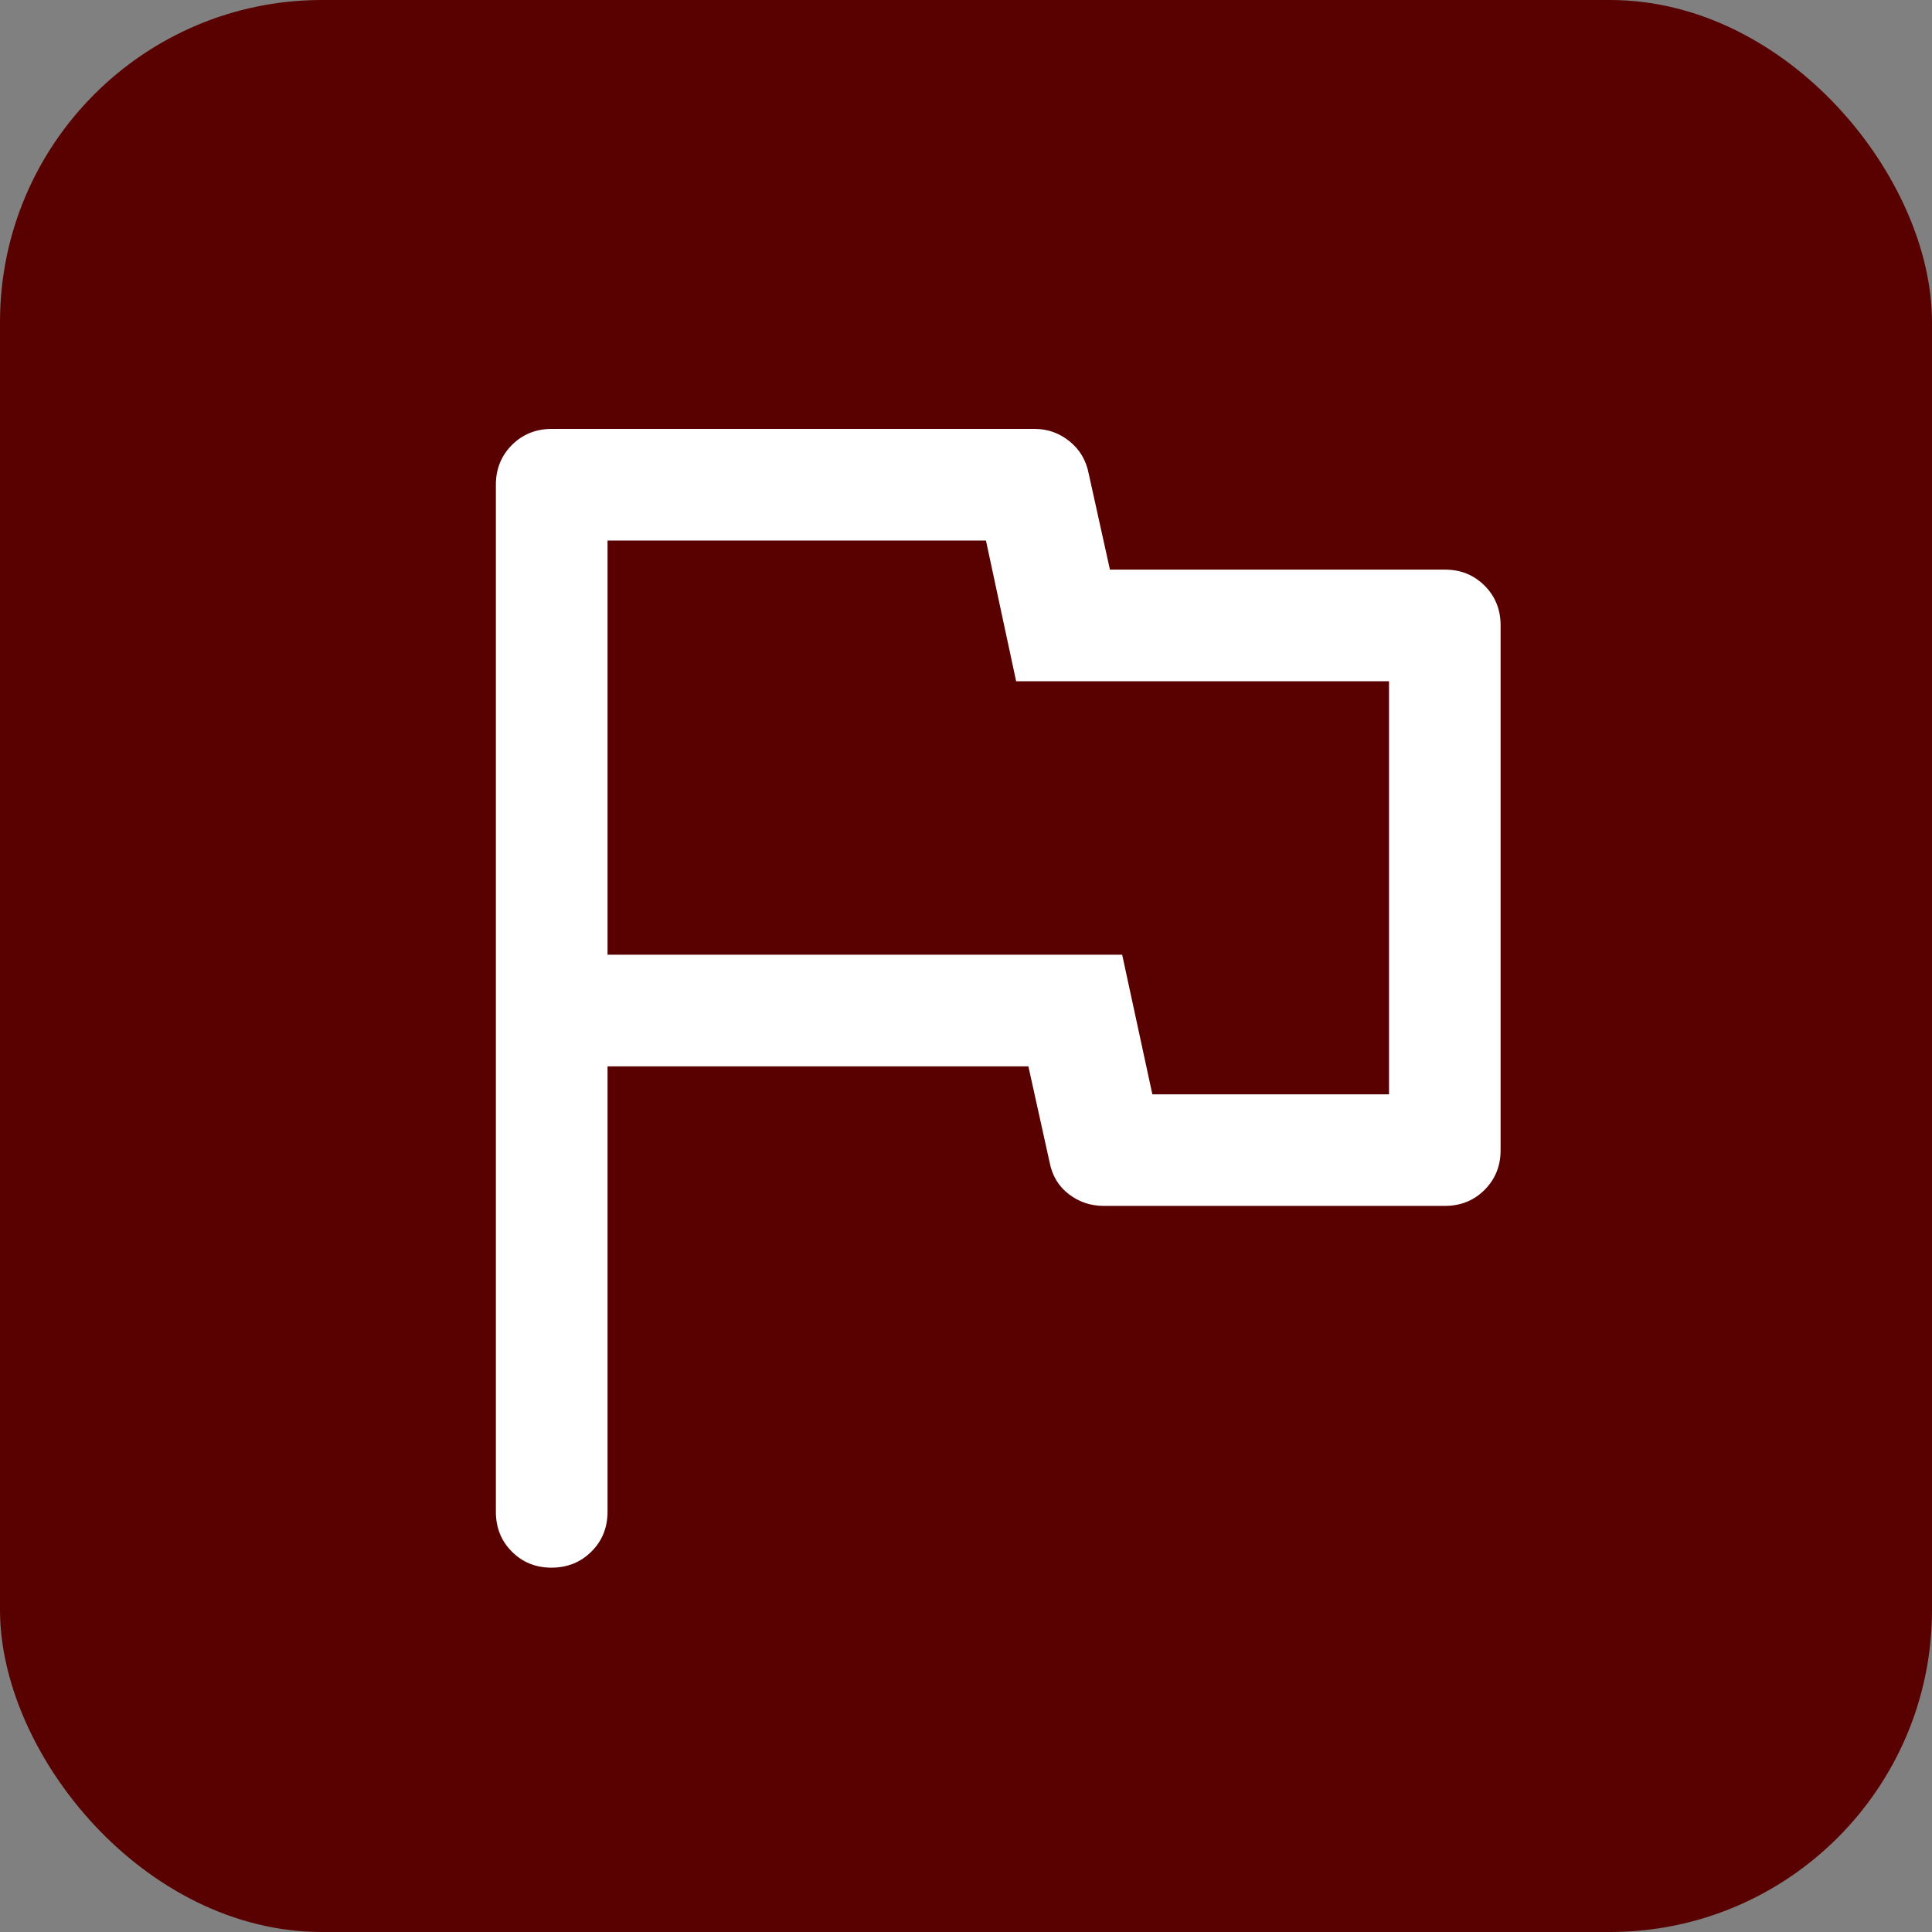
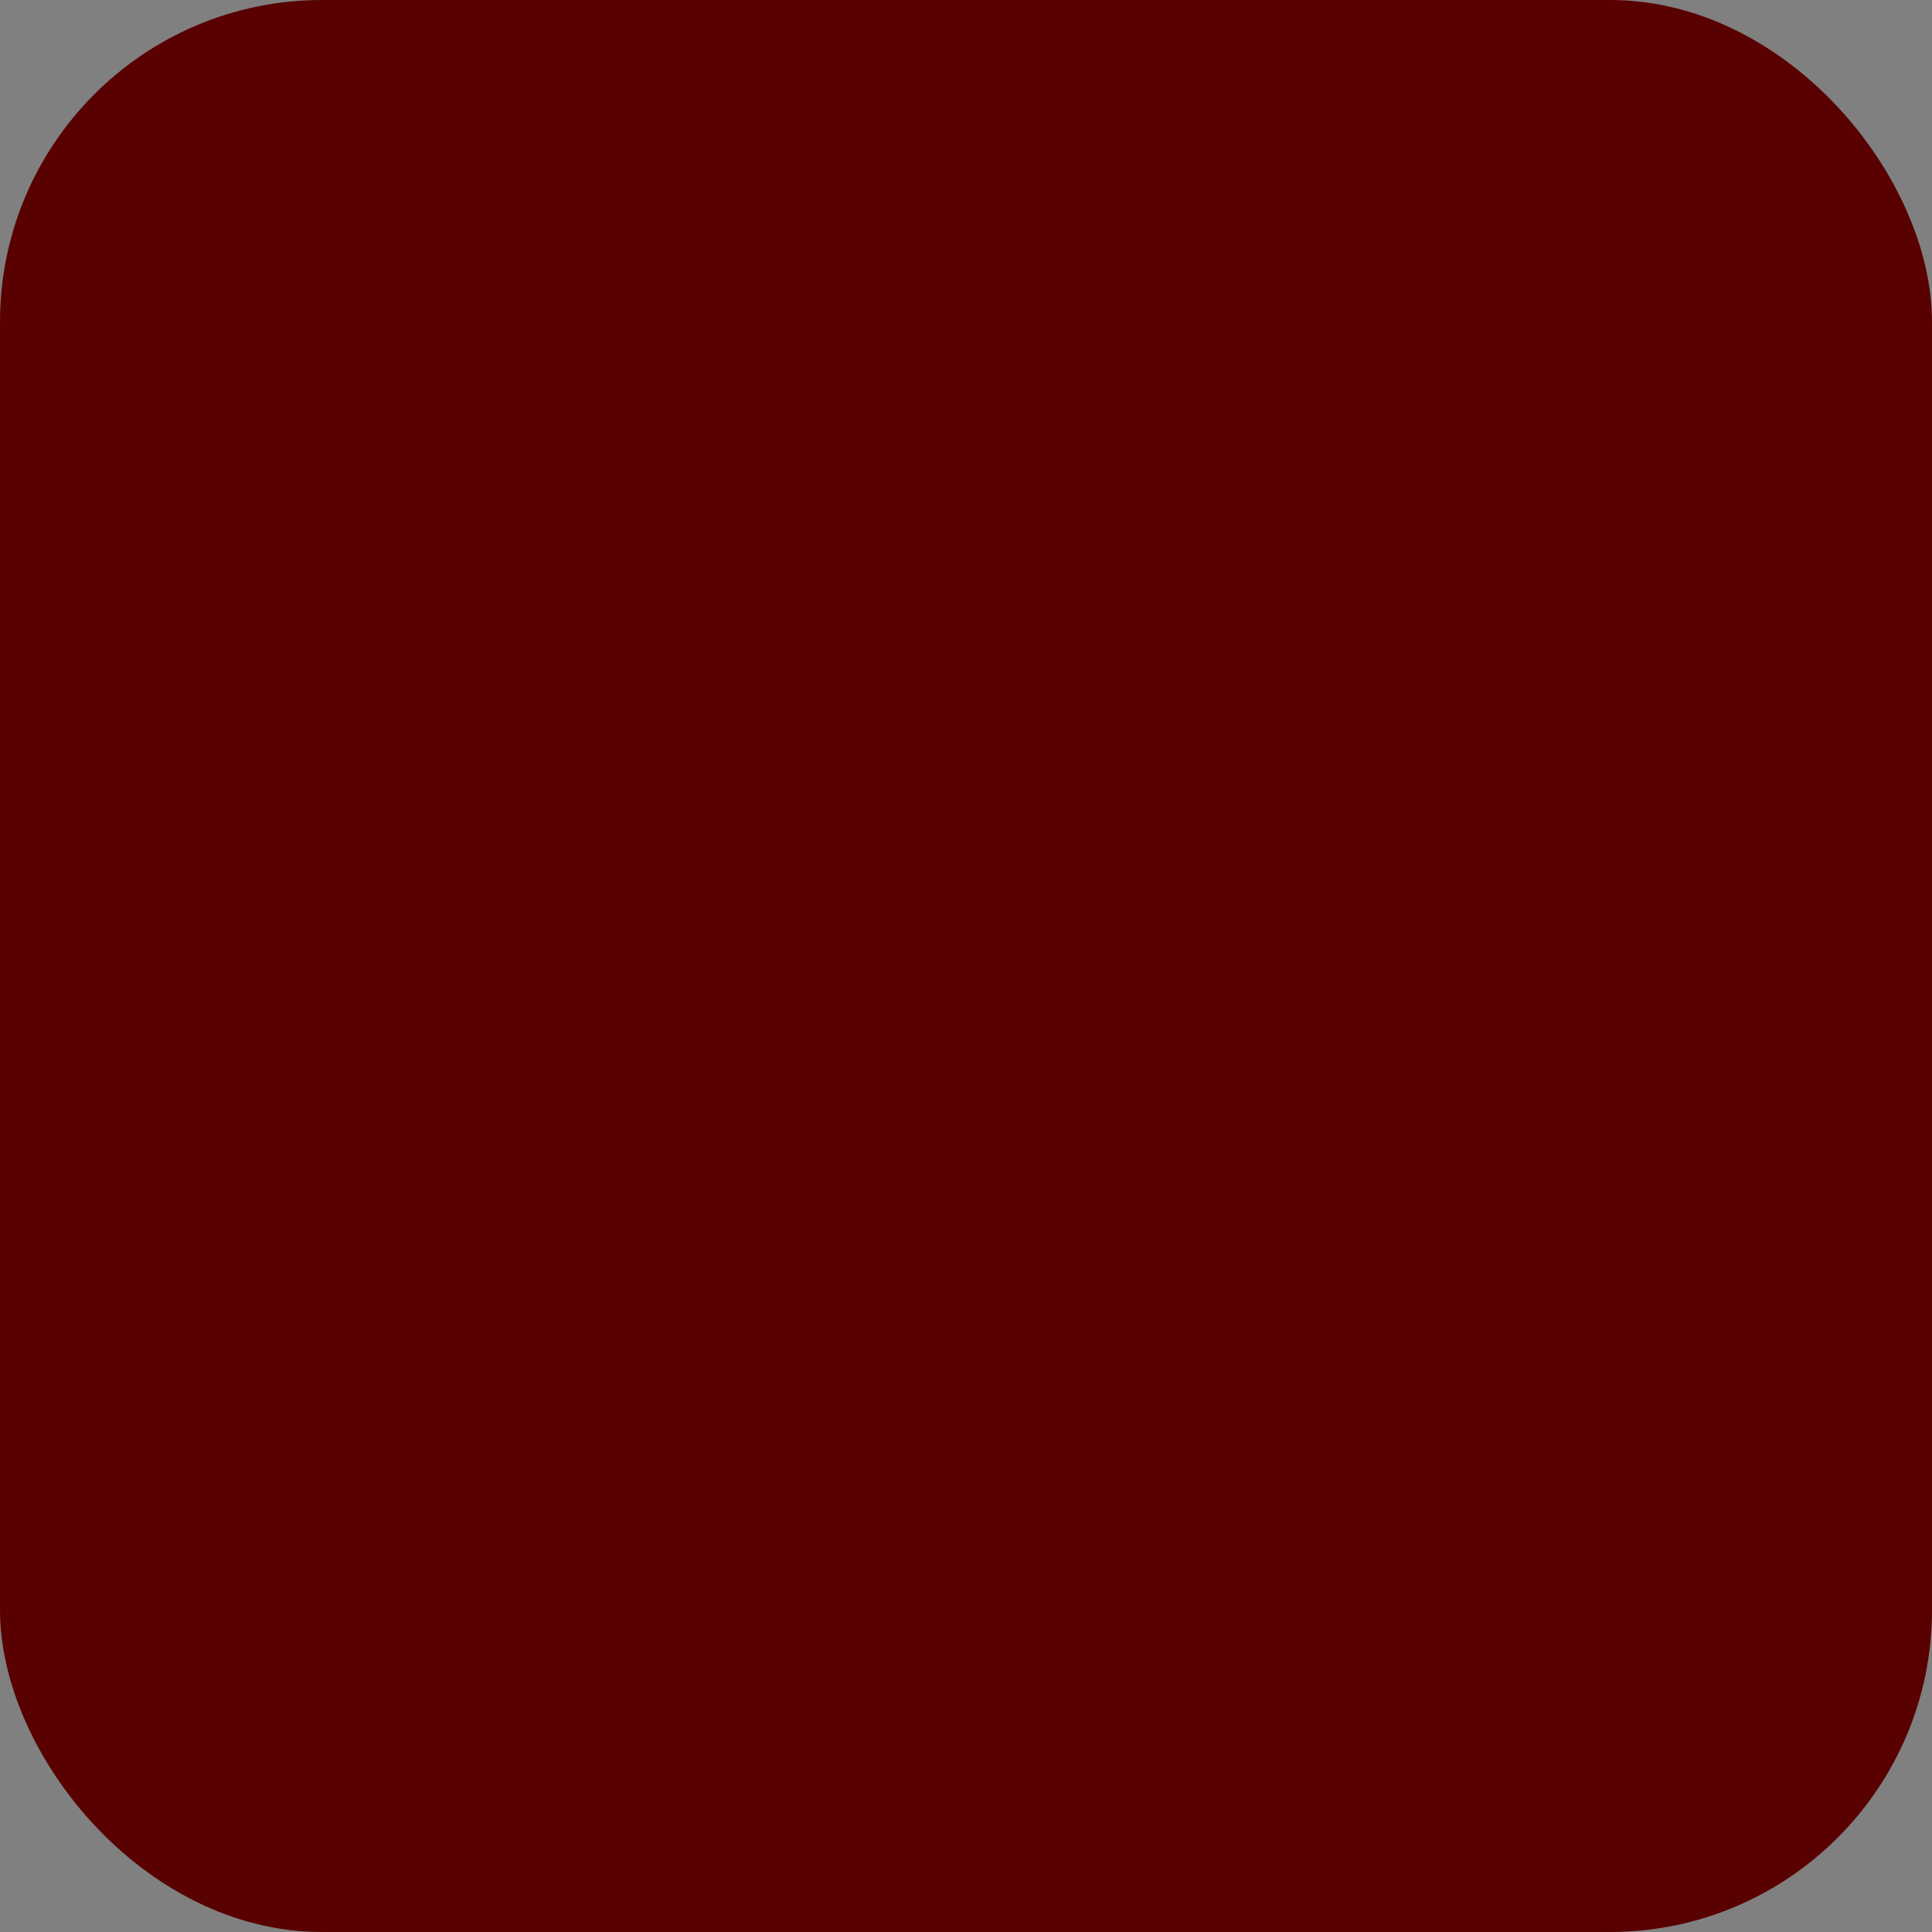
<svg xmlns="http://www.w3.org/2000/svg" width="24" height="24" viewBox="0 0 24 24" fill="none">
  <rect x="0" y="0" width="24" height="24" fill="#808080" stroke="none" />
  <rect width="24" height="24" rx="4" fill="#590101" />
-   <path d="M6.851 19.474C6.654 19.474 6.49 19.407 6.358 19.274C6.226 19.142 6.16 18.977 6.16 18.78V6.022C6.16 5.825 6.227 5.661 6.359 5.528C6.492 5.395 6.657 5.328 6.854 5.328H12.851C13.013 5.328 13.158 5.379 13.285 5.481C13.412 5.583 13.492 5.717 13.524 5.883L13.788 7.076H17.948C18.145 7.076 18.309 7.142 18.442 7.275C18.575 7.408 18.641 7.573 18.641 7.769V14.287C18.641 14.484 18.575 14.648 18.442 14.781C18.309 14.914 18.145 14.98 17.948 14.98H13.711C13.55 14.98 13.405 14.932 13.278 14.835C13.151 14.738 13.071 14.606 13.039 14.44L12.775 13.247H7.547V18.78C7.547 18.977 7.48 19.142 7.347 19.274C7.214 19.407 7.048 19.474 6.851 19.474ZM14.315 13.594H17.255V8.463H12.623L12.248 6.715H7.547V11.86H13.94L14.315 13.594Z" fill="white" />
</svg>